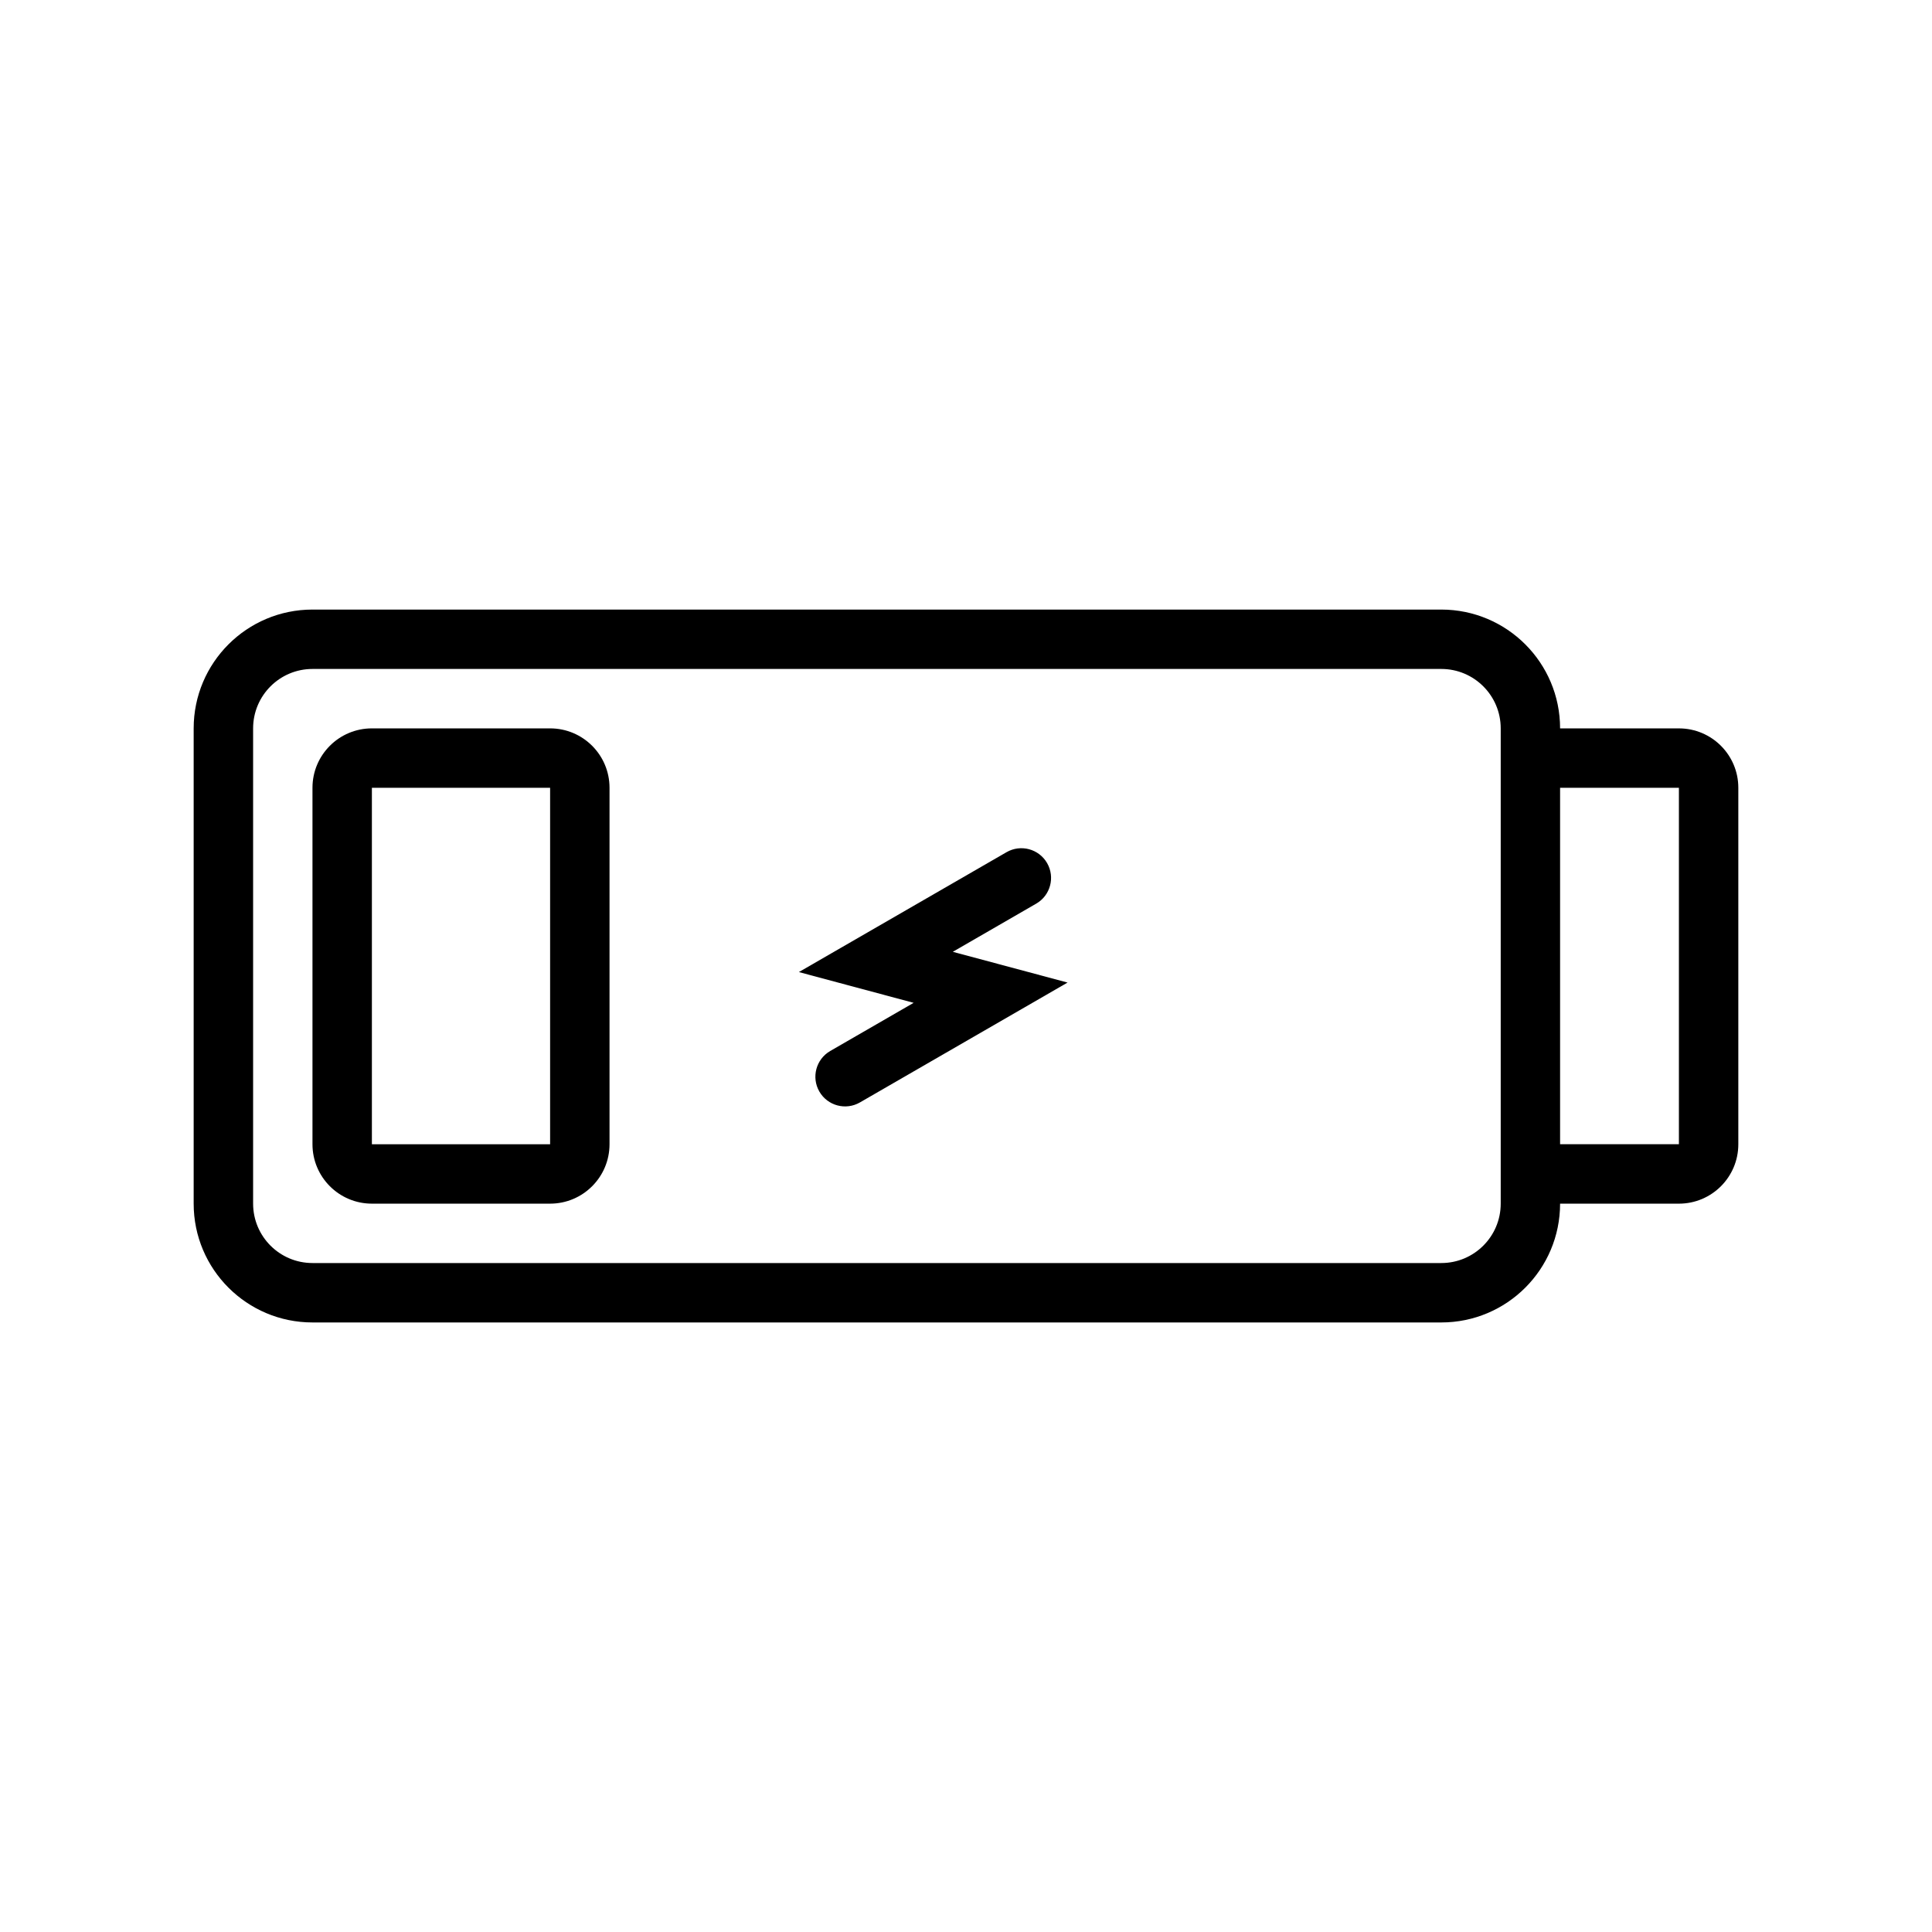
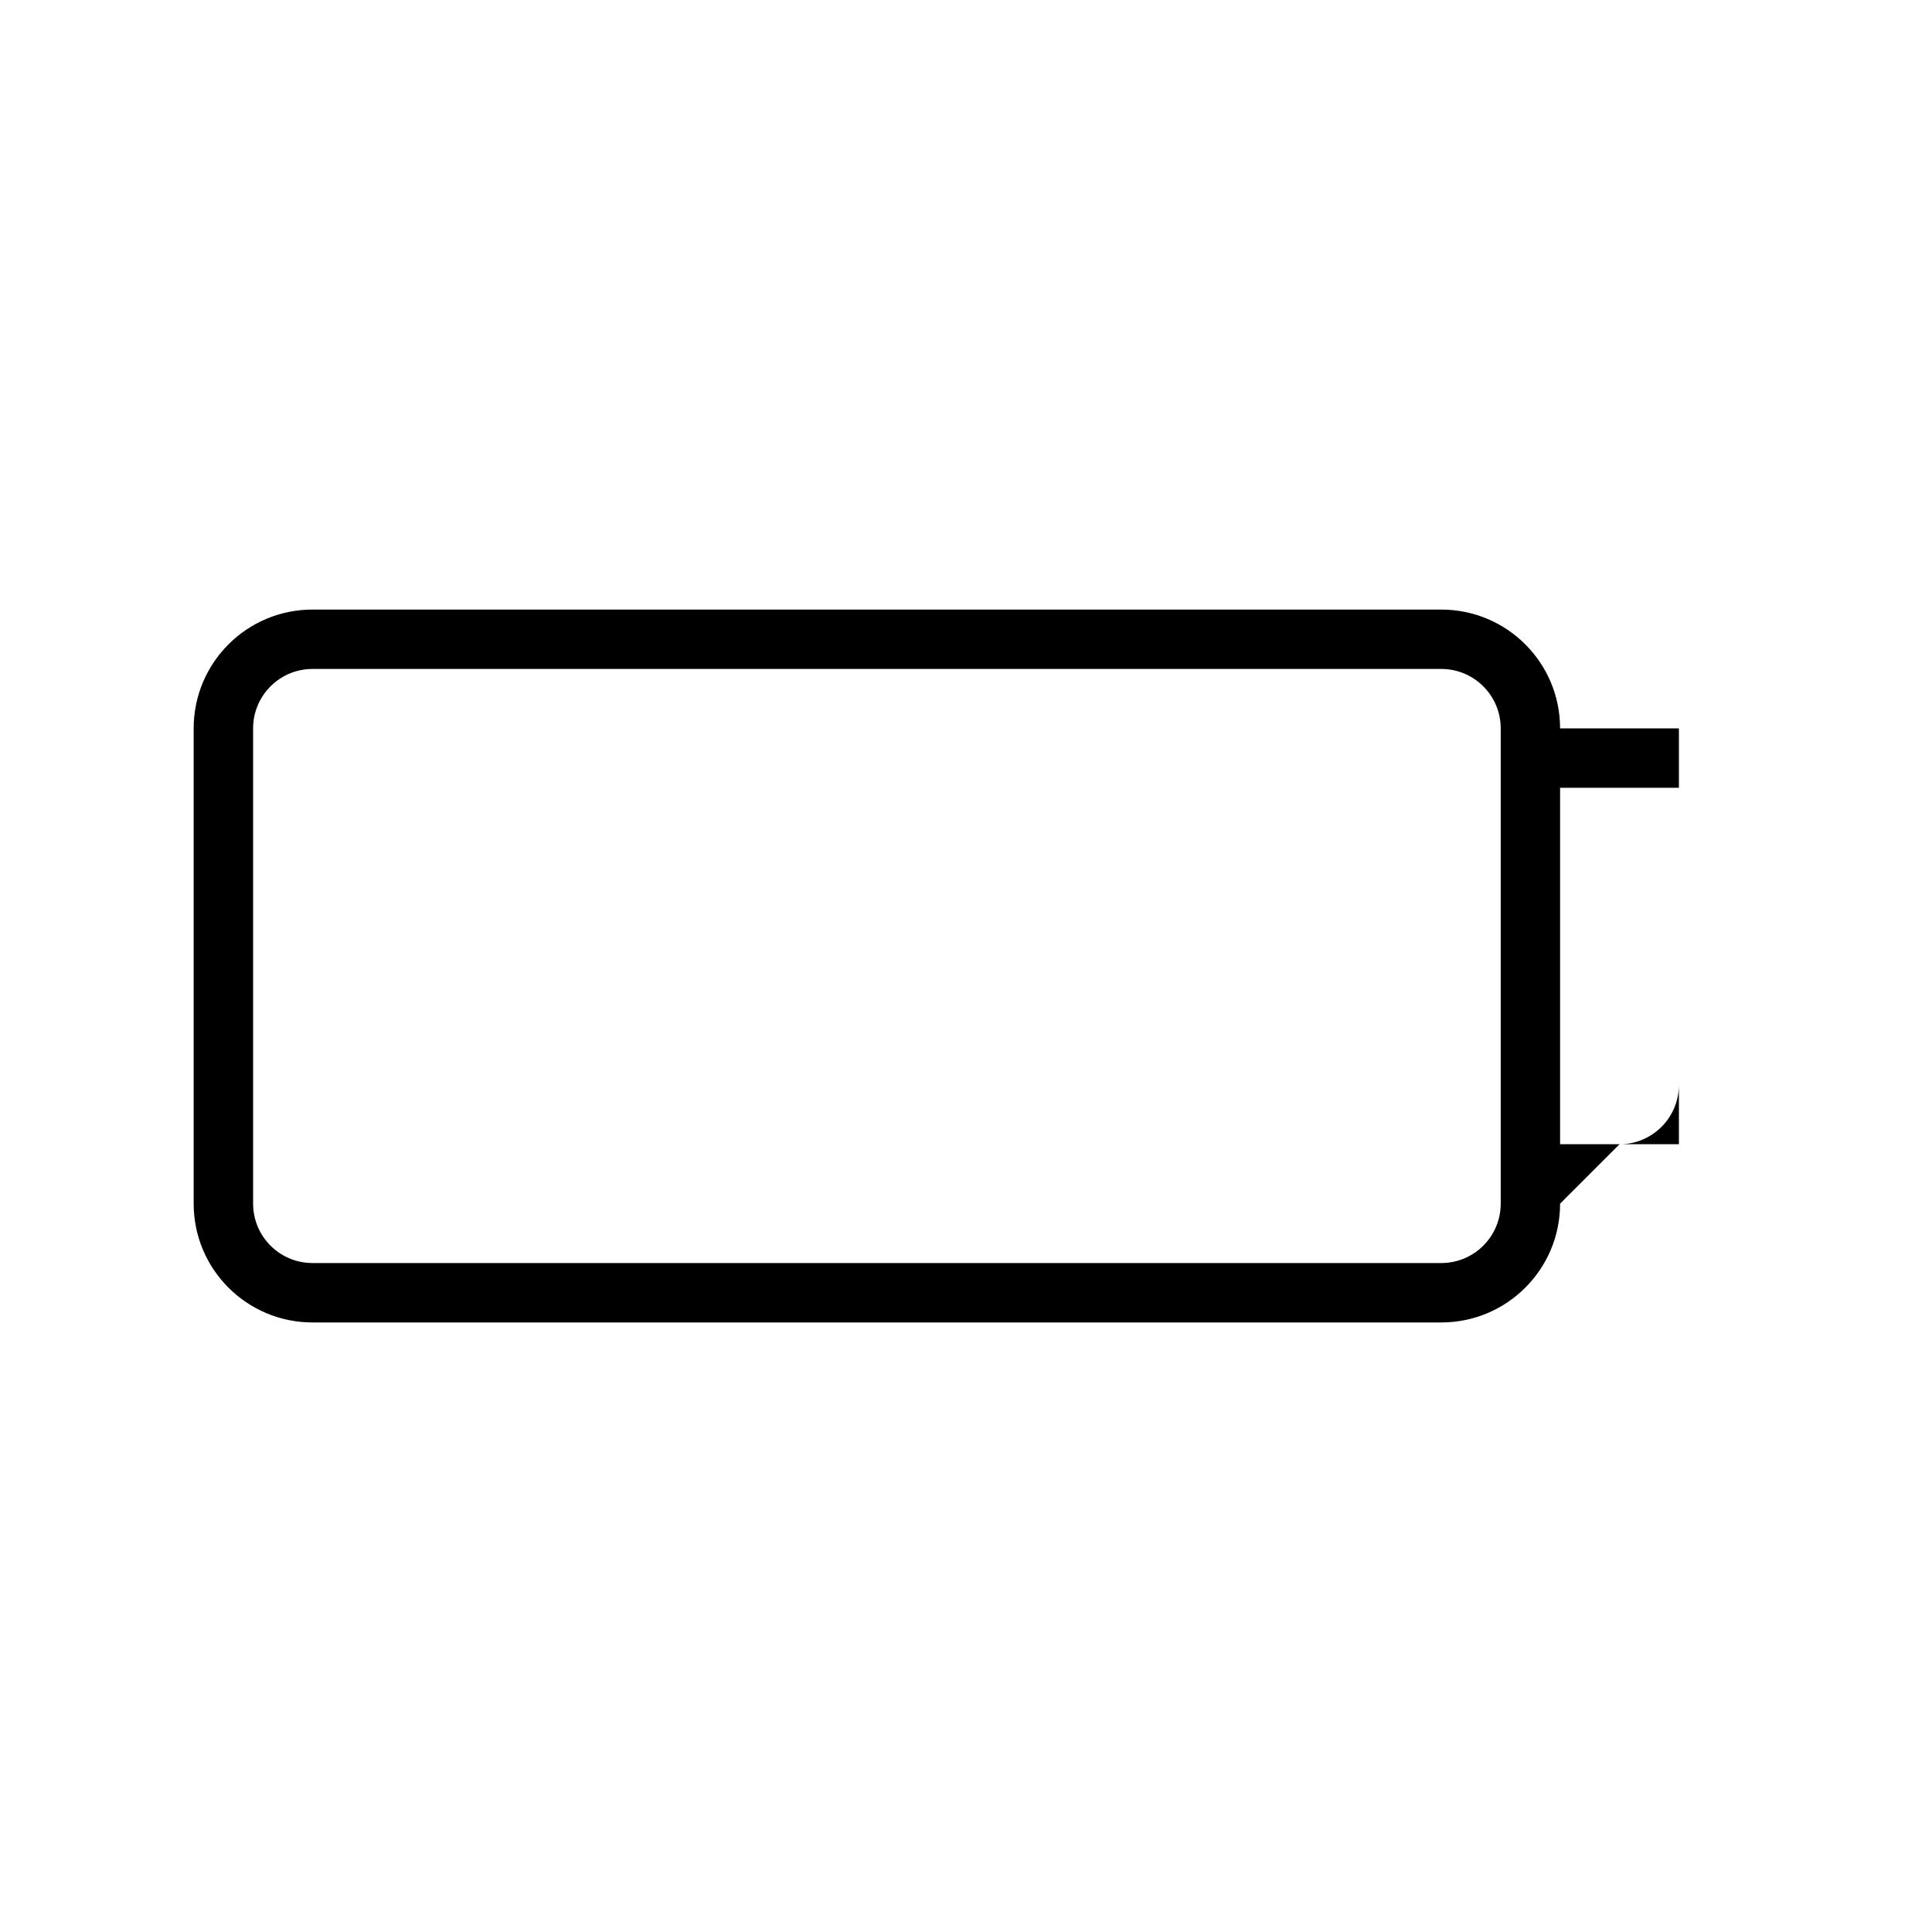
<svg xmlns="http://www.w3.org/2000/svg" fill="#000000" width="800px" height="800px" version="1.1" viewBox="144 144 512 512">
  <g>
-     <path d="m421.49 372.72c2.172 3.766 0.883 8.582-2.883 10.754l-22.105 12.766 30.414 8.148-55.023 31.766c-3.766 2.176-8.578 0.887-10.754-2.879-2.172-3.766-0.883-8.578 2.883-10.754l22.105-12.762-30.414-8.152 55.023-31.766c3.766-2.176 8.578-0.883 10.754 2.879z" />
-     <path d="m226.81 352.77c0-8.695 7.051-15.742 15.746-15.742h47.23c8.695 0 15.746 7.047 15.746 15.742v94.465c0 8.695-7.051 15.746-15.746 15.746h-47.23c-8.695 0-15.746-7.051-15.746-15.746zm15.746 0h47.23v94.465h-47.23z" fill-rule="evenodd" />
-     <path d="m557.44 462.98c0 17.391-14.098 31.484-31.488 31.484h-299.14c-17.391 0-31.488-14.094-31.488-31.484v-125.95c0-17.391 14.098-31.488 31.488-31.488h299.14c17.391 0 31.488 14.098 31.488 31.488h31.488c8.695 0 15.746 7.047 15.746 15.742v94.465c0 8.695-7.051 15.746-15.746 15.746zm-330.62-141.7h299.14c8.695 0 15.746 7.051 15.746 15.746v125.95c0 8.695-7.051 15.742-15.746 15.742h-299.14c-8.695 0-15.742-7.047-15.742-15.742v-125.95c0-8.695 7.047-15.746 15.742-15.746zm330.62 31.488v94.465h31.488v-94.465z" fill-rule="evenodd" />
+     <path d="m557.44 462.98c0 17.391-14.098 31.484-31.488 31.484h-299.14c-17.391 0-31.488-14.094-31.488-31.484v-125.95c0-17.391 14.098-31.488 31.488-31.488h299.14c17.391 0 31.488 14.098 31.488 31.488h31.488v94.465c0 8.695-7.051 15.746-15.746 15.746zm-330.62-141.7h299.14c8.695 0 15.746 7.051 15.746 15.746v125.95c0 8.695-7.051 15.742-15.746 15.742h-299.14c-8.695 0-15.742-7.047-15.742-15.742v-125.95c0-8.695 7.047-15.746 15.742-15.746zm330.62 31.488v94.465h31.488v-94.465z" fill-rule="evenodd" />
  </g>
</svg>